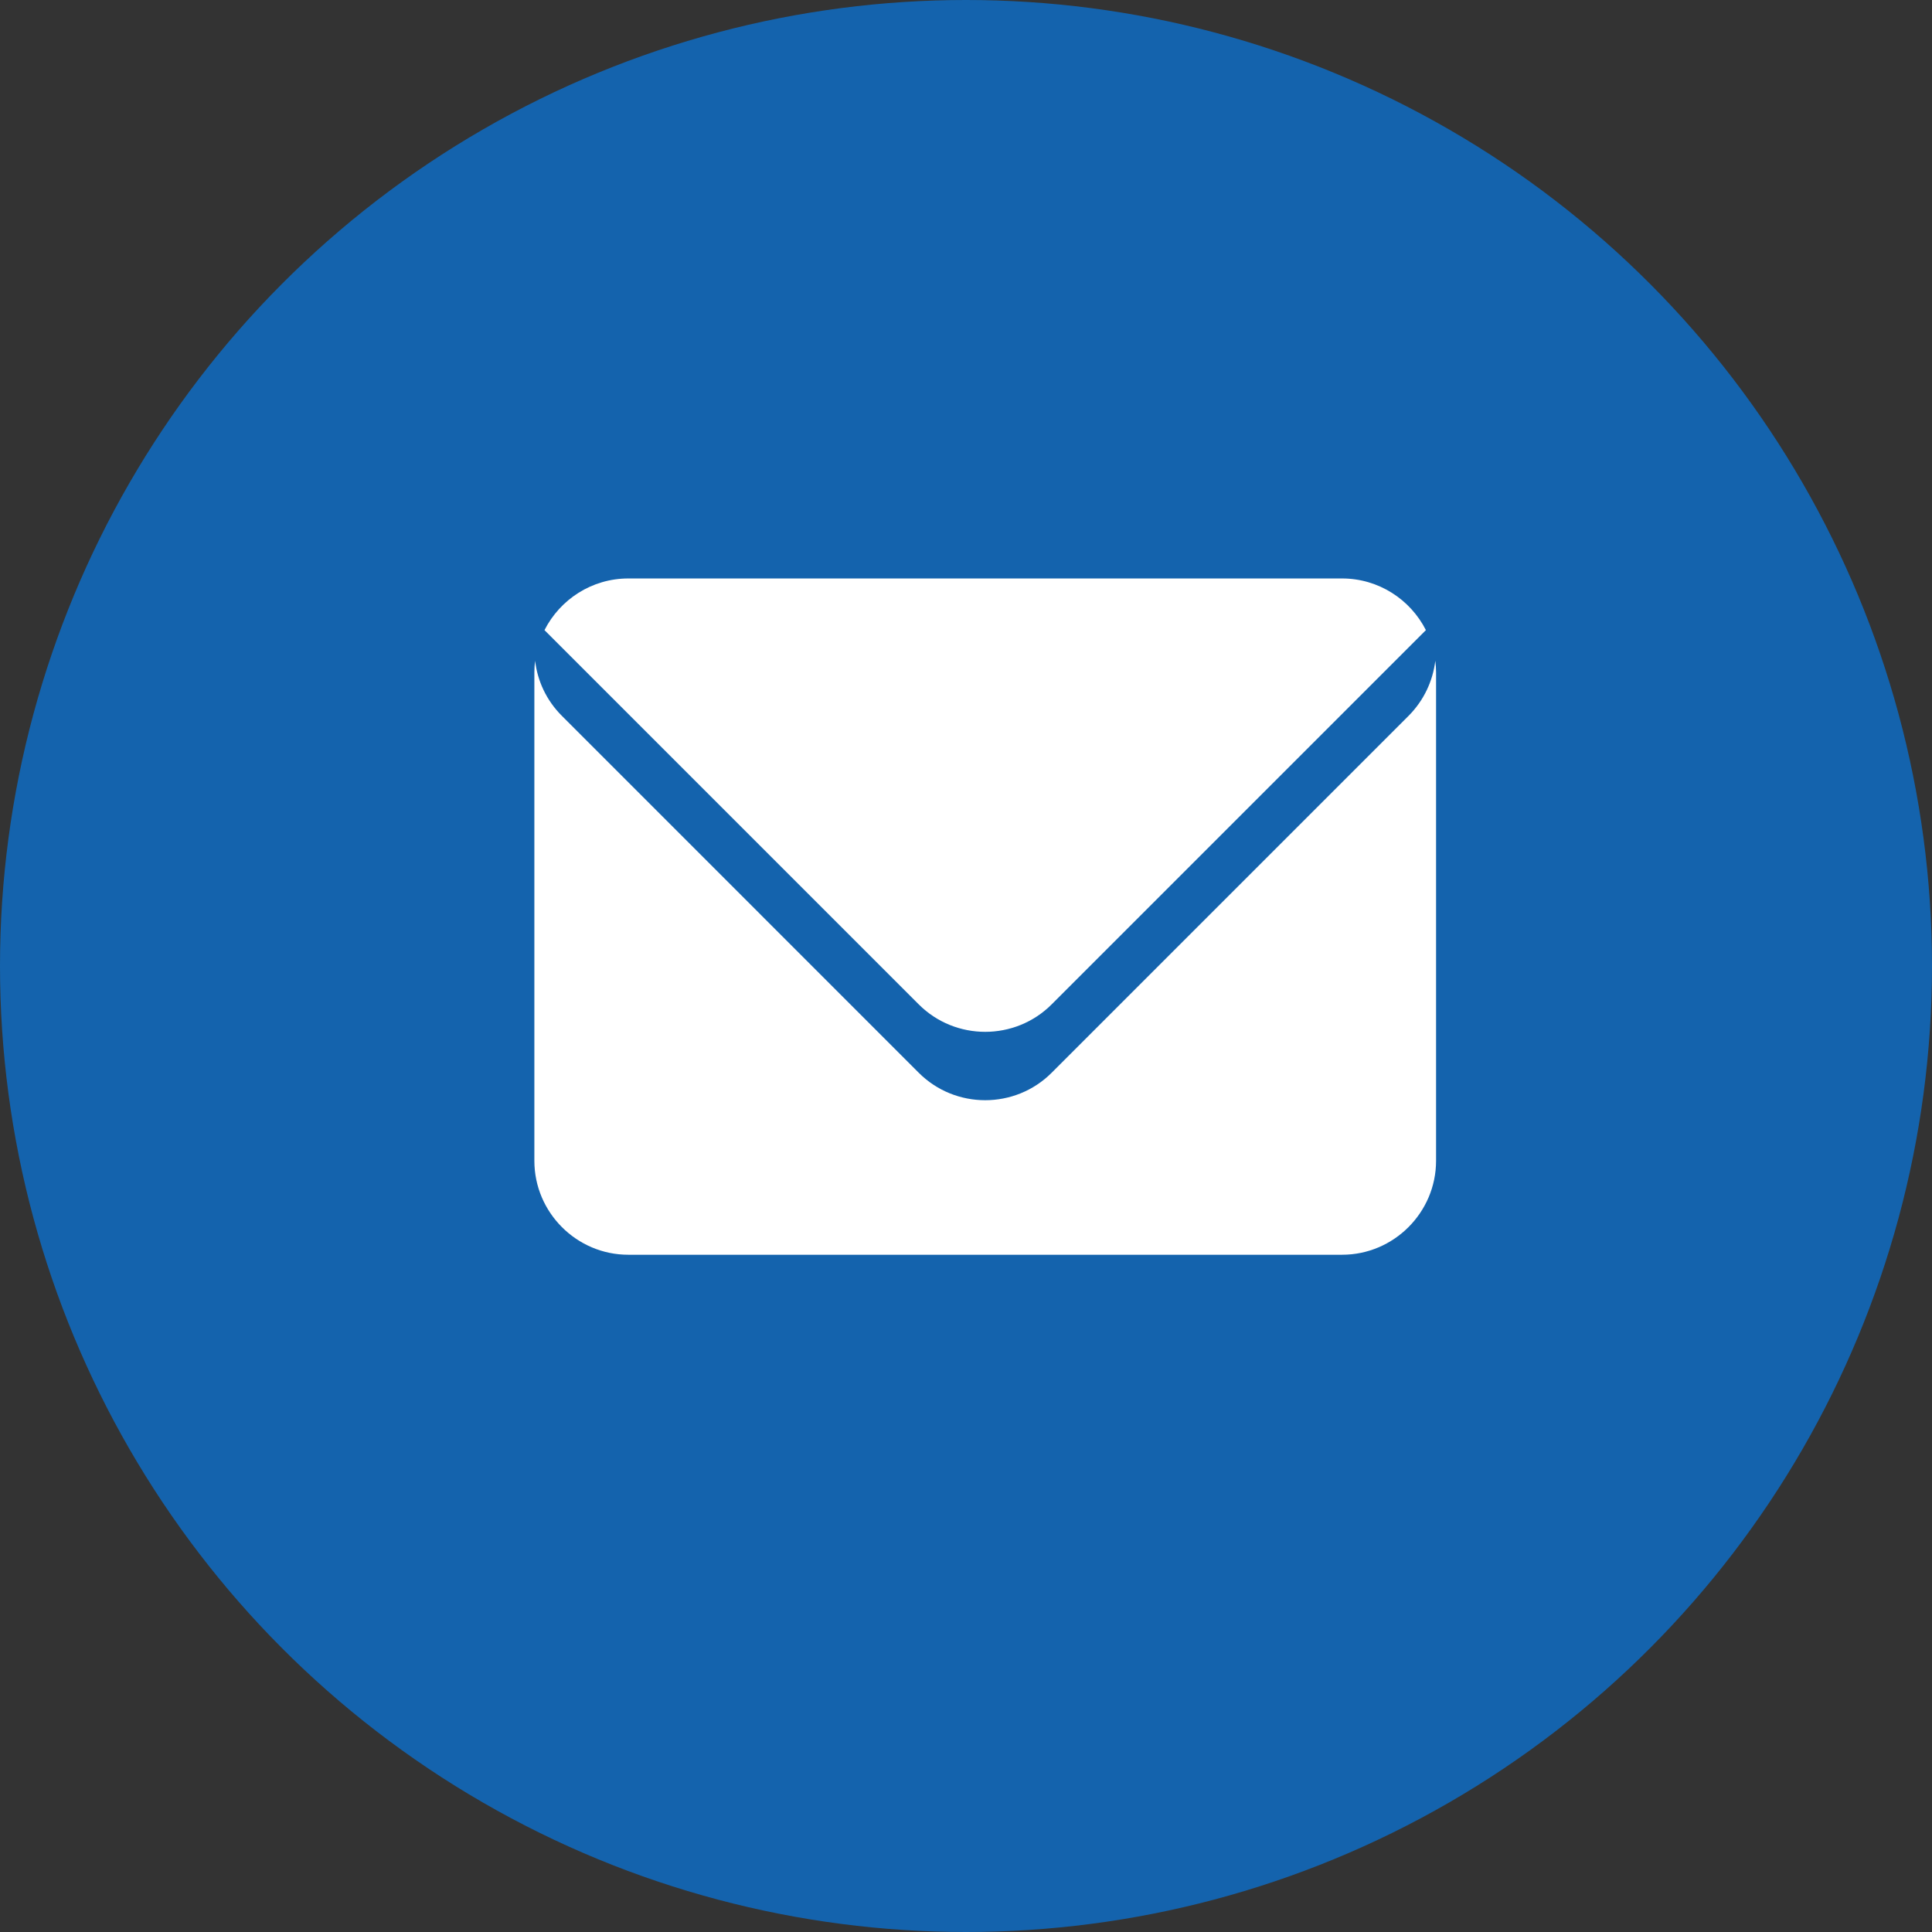
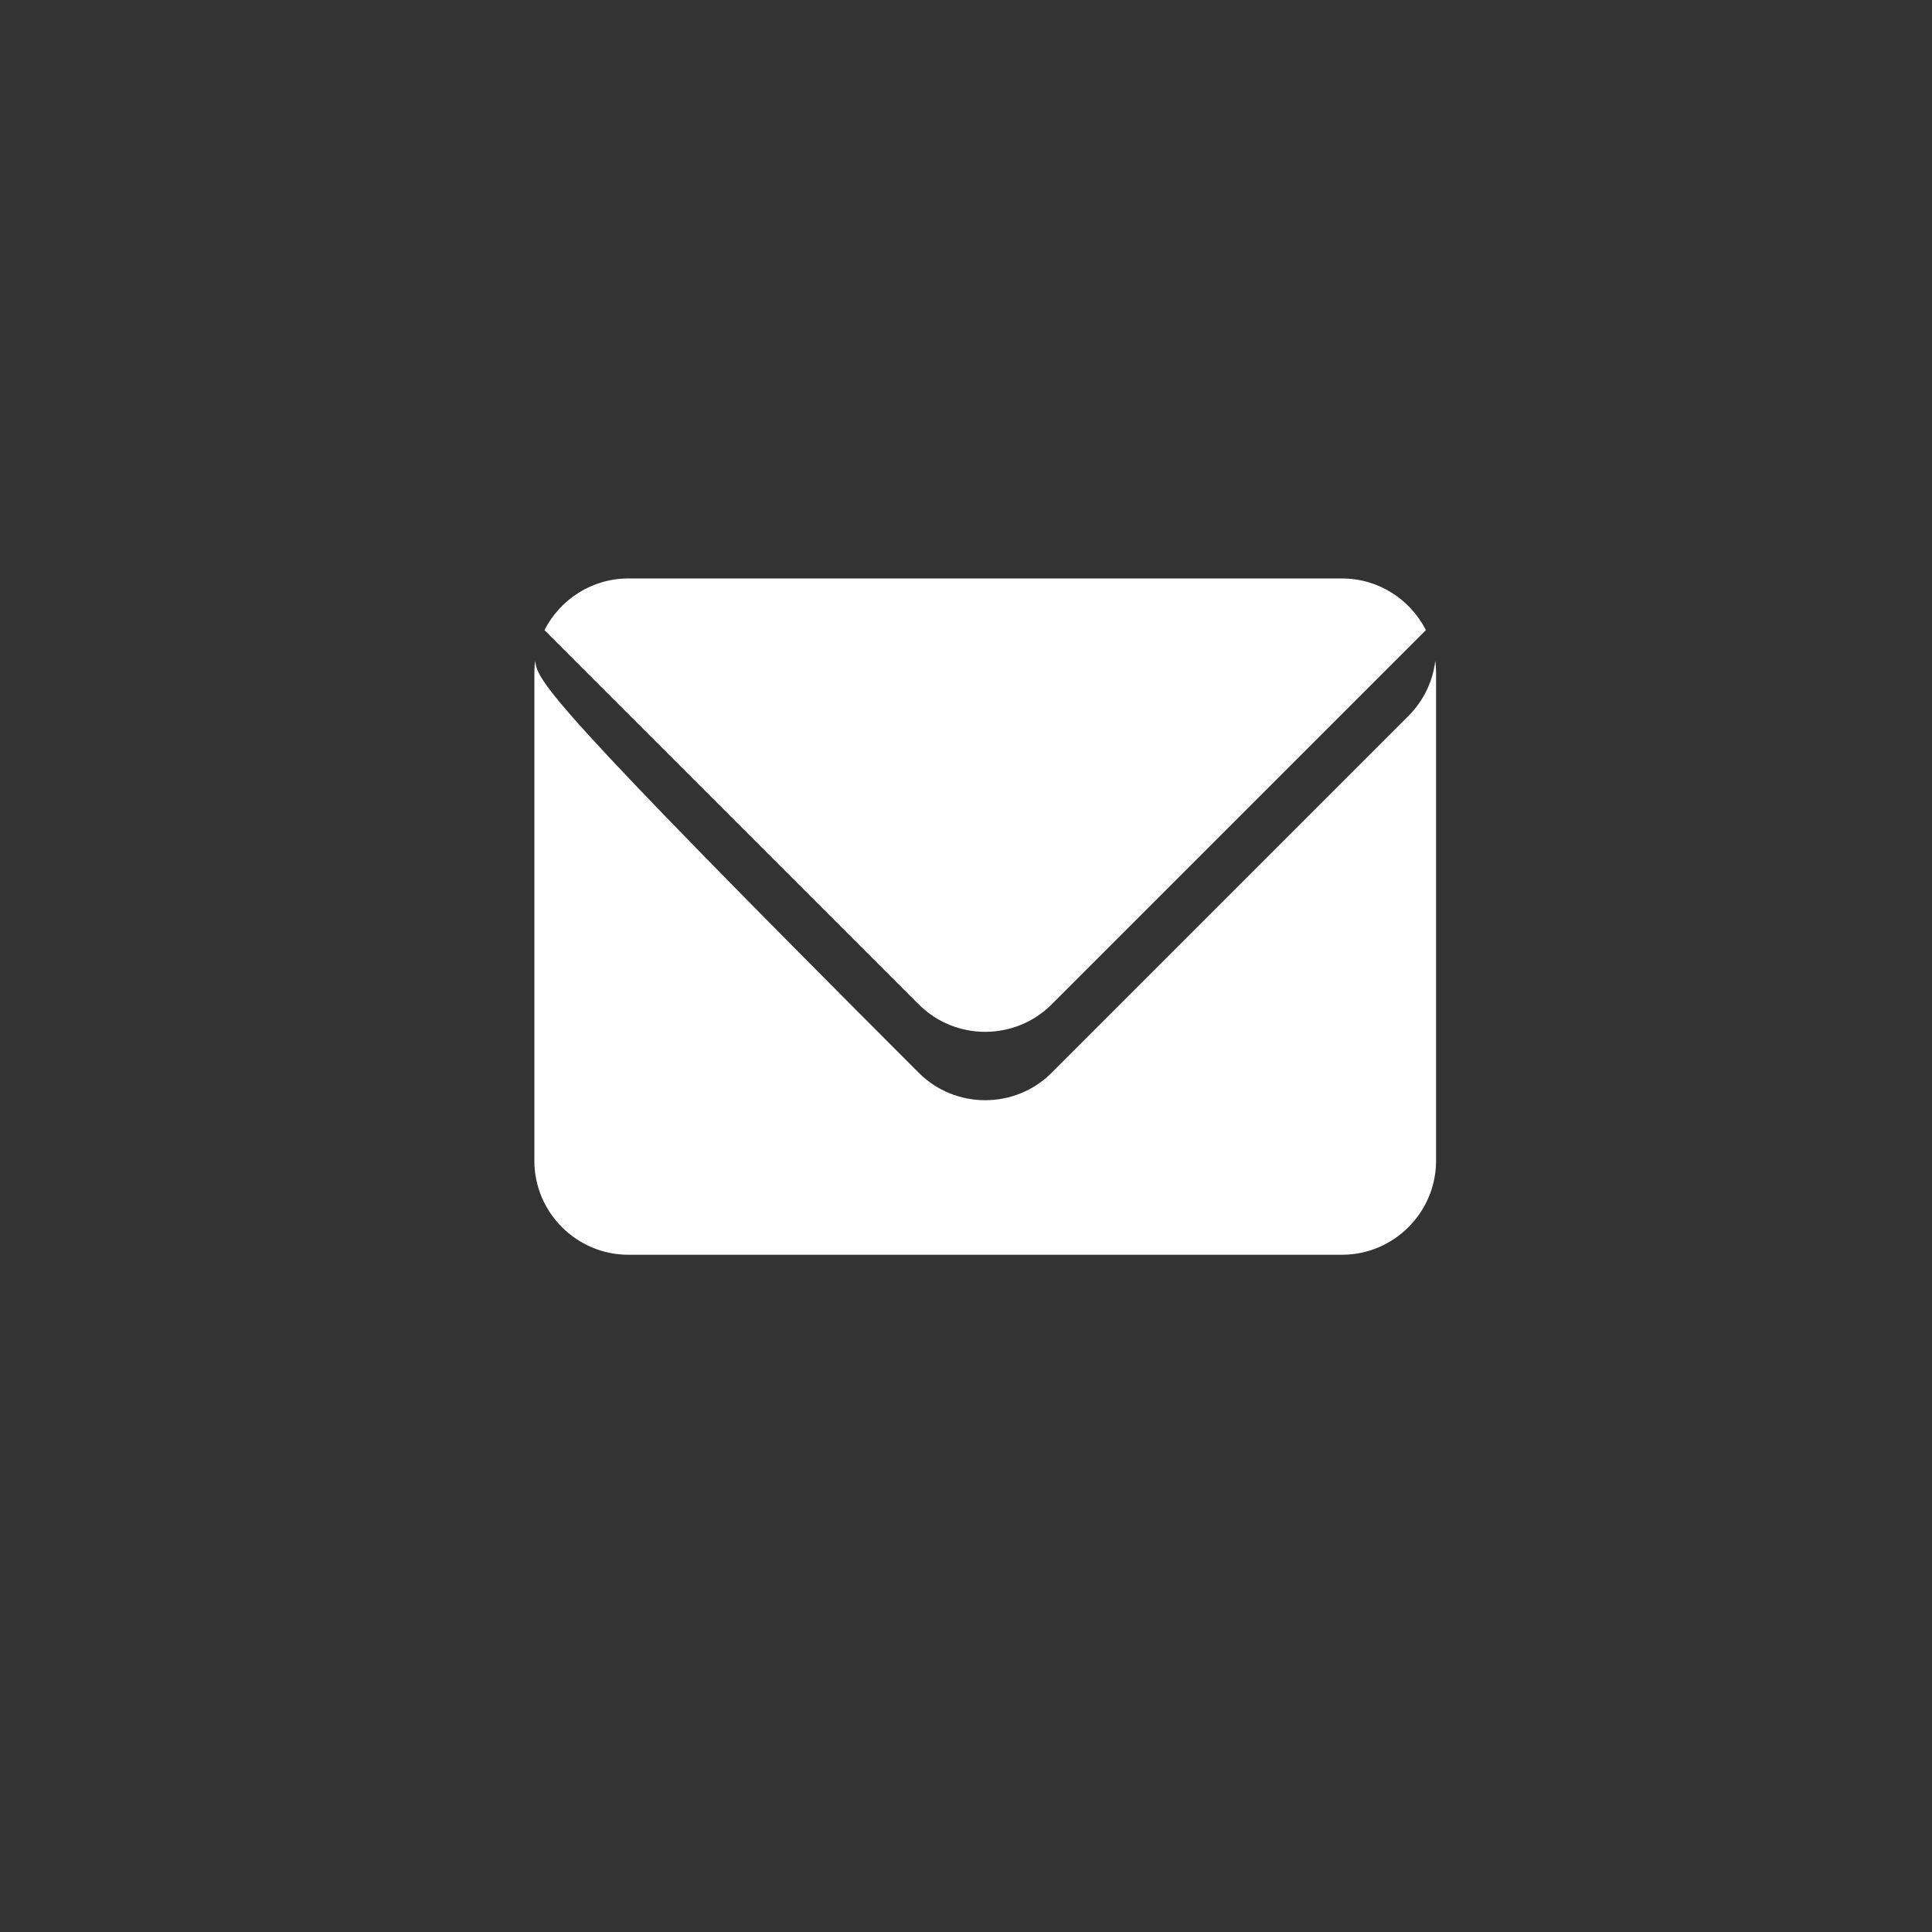
<svg xmlns="http://www.w3.org/2000/svg" width="46" height="46" viewBox="0 0 46 46" fill="none">
  <rect x="0" y="0" width="46" height="46" fill="#333333" stroke="none" />
-   <circle cx="23" cy="23" r="23" fill="#1463AD" />
-   <path d="M34.174 15.732C34.116 16.213 33.903 16.675 33.539 17.042L25.038 25.543C24.168 26.413 22.746 26.413 21.876 25.543L13.376 17.042C13.009 16.675 12.796 16.21 12.741 15.732C12.729 15.823 12.723 15.915 12.723 16.009L12.723 27.638C12.723 28.868 13.729 29.875 14.959 29.875L31.955 29.875C33.185 29.875 34.192 28.868 34.192 27.638L34.192 16.009C34.192 15.915 34.185 15.823 34.174 15.732ZM25.038 23.915L33.95 15.003C33.581 14.274 32.823 13.773 31.955 13.773L14.959 13.773C14.091 13.773 13.333 14.274 12.964 15.003L21.876 23.915C22.746 24.785 24.168 24.785 25.038 23.915Z" fill="#FFFFFF" />
+   <path d="M34.174 15.732C34.116 16.213 33.903 16.675 33.539 17.042L25.038 25.543C24.168 26.413 22.746 26.413 21.876 25.543C13.009 16.675 12.796 16.21 12.741 15.732C12.729 15.823 12.723 15.915 12.723 16.009L12.723 27.638C12.723 28.868 13.729 29.875 14.959 29.875L31.955 29.875C33.185 29.875 34.192 28.868 34.192 27.638L34.192 16.009C34.192 15.915 34.185 15.823 34.174 15.732ZM25.038 23.915L33.95 15.003C33.581 14.274 32.823 13.773 31.955 13.773L14.959 13.773C14.091 13.773 13.333 14.274 12.964 15.003L21.876 23.915C22.746 24.785 24.168 24.785 25.038 23.915Z" fill="#FFFFFF" />
</svg>